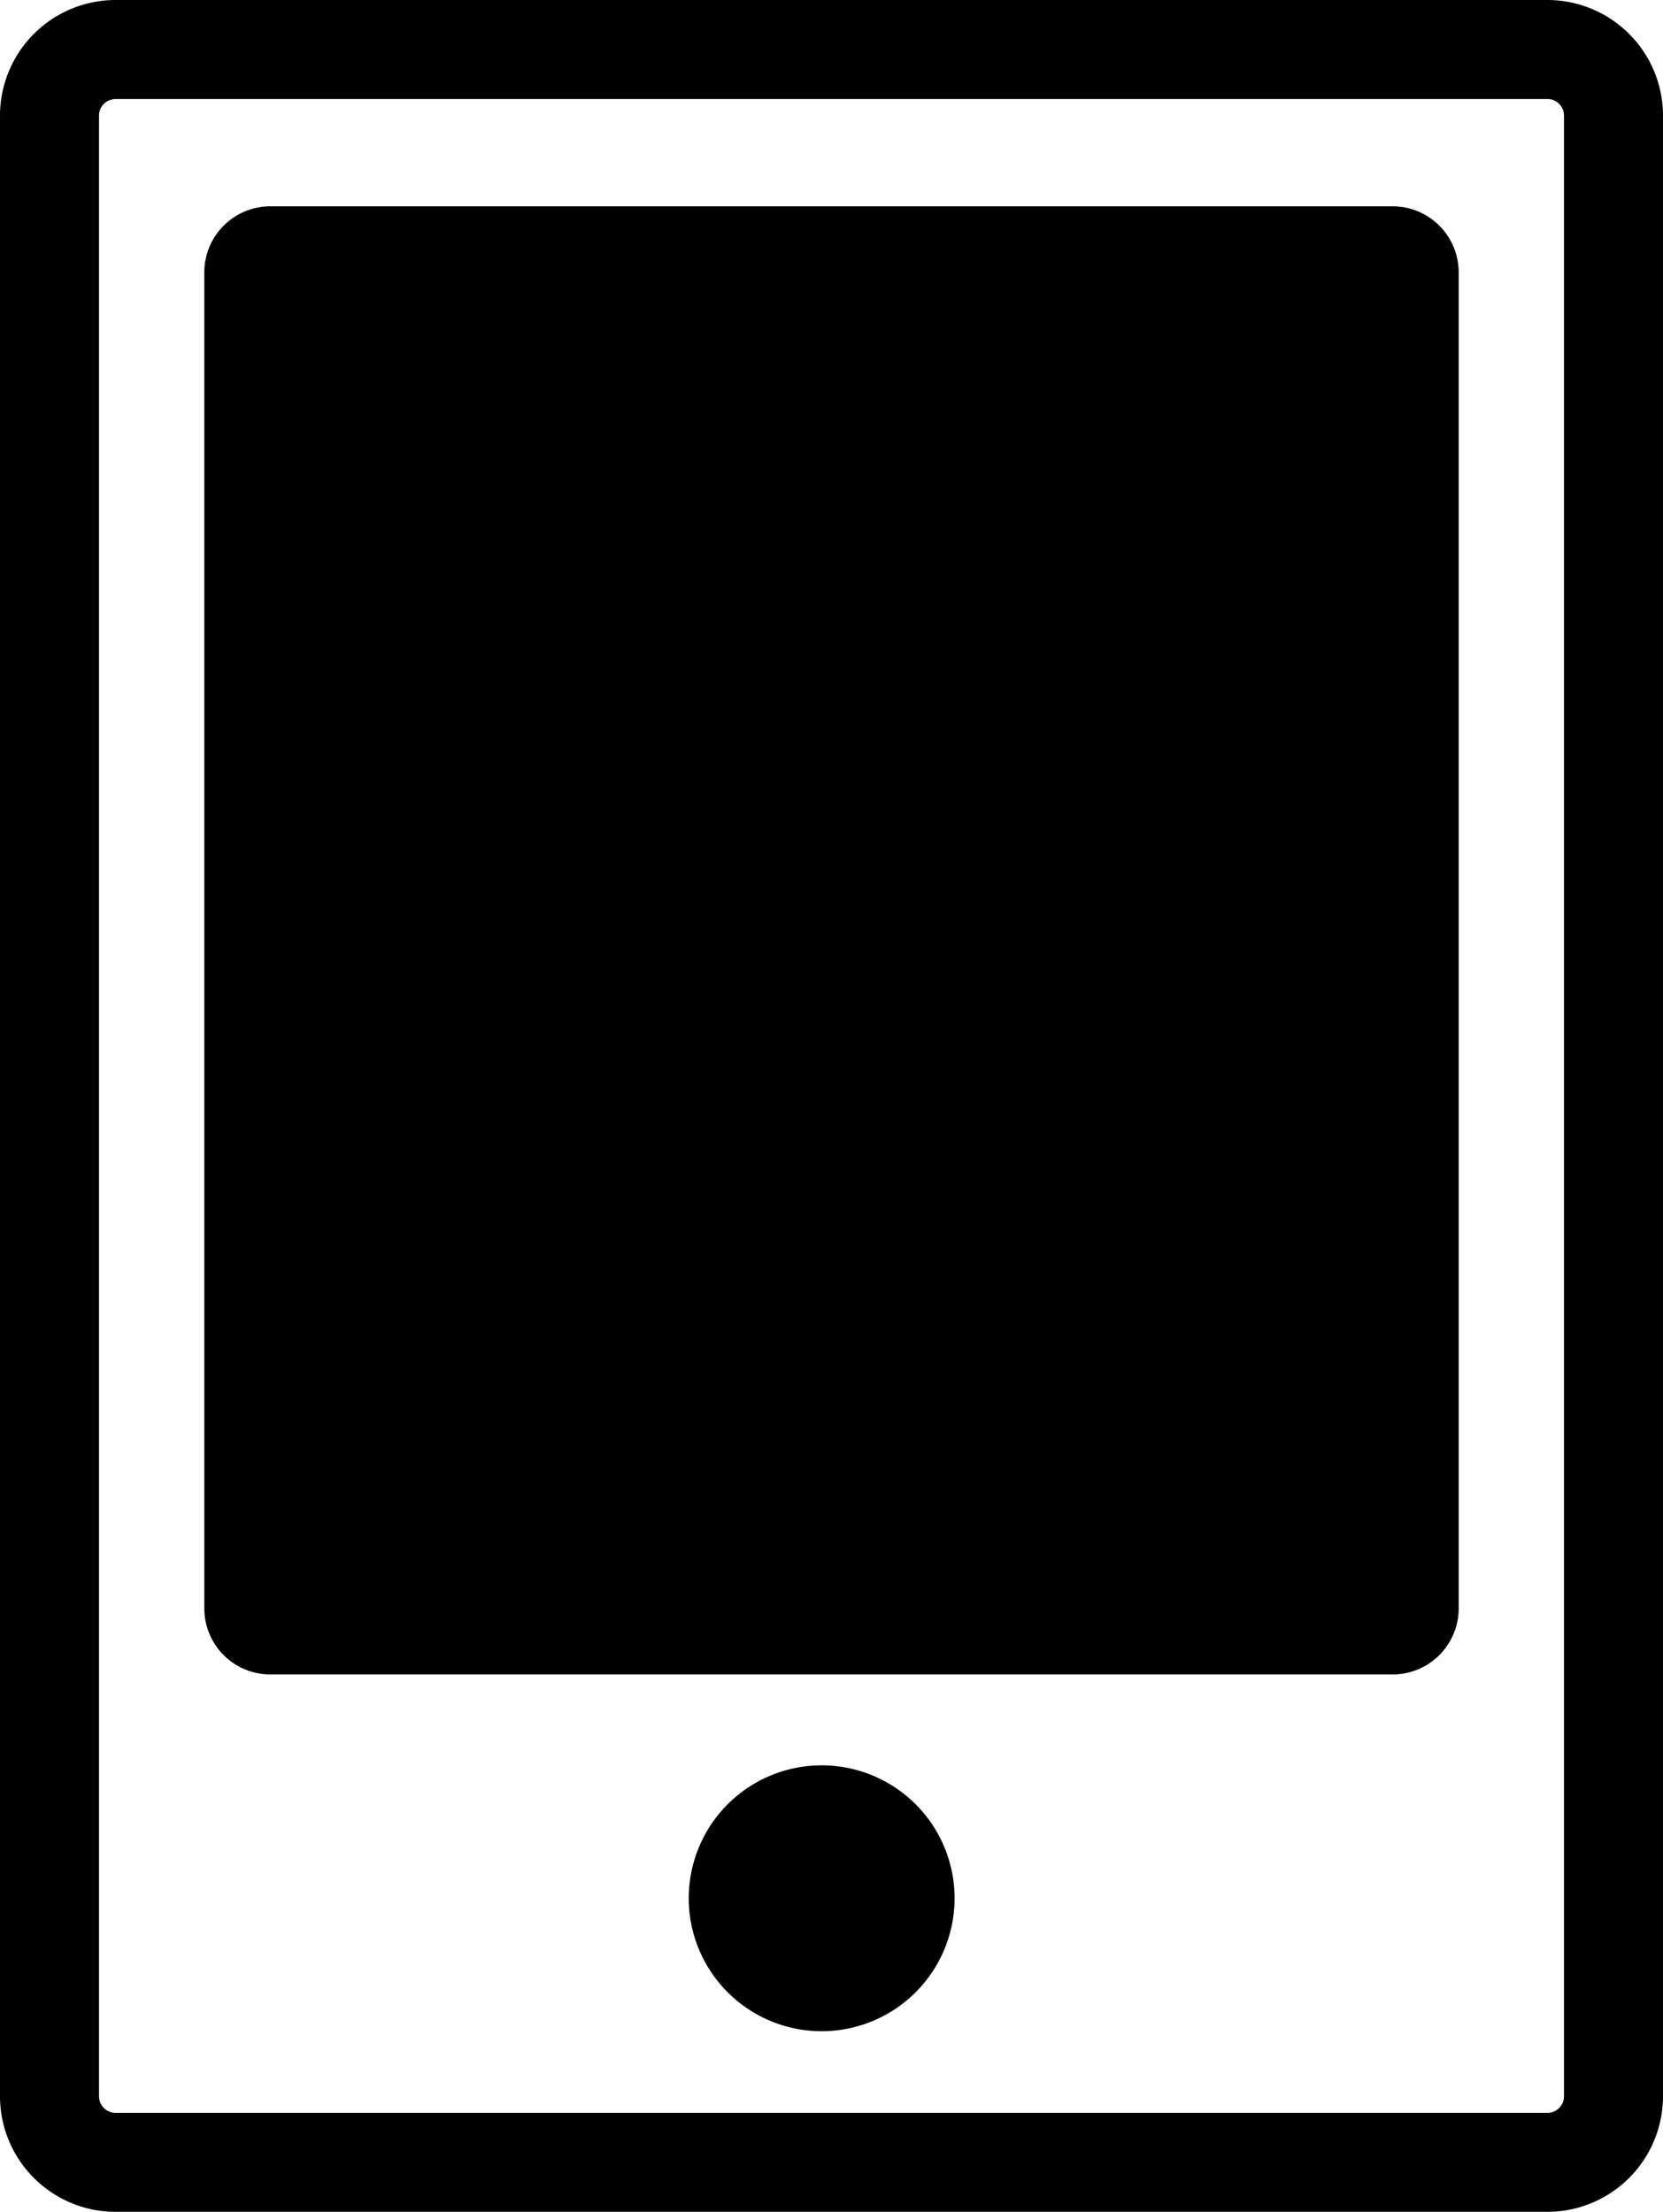
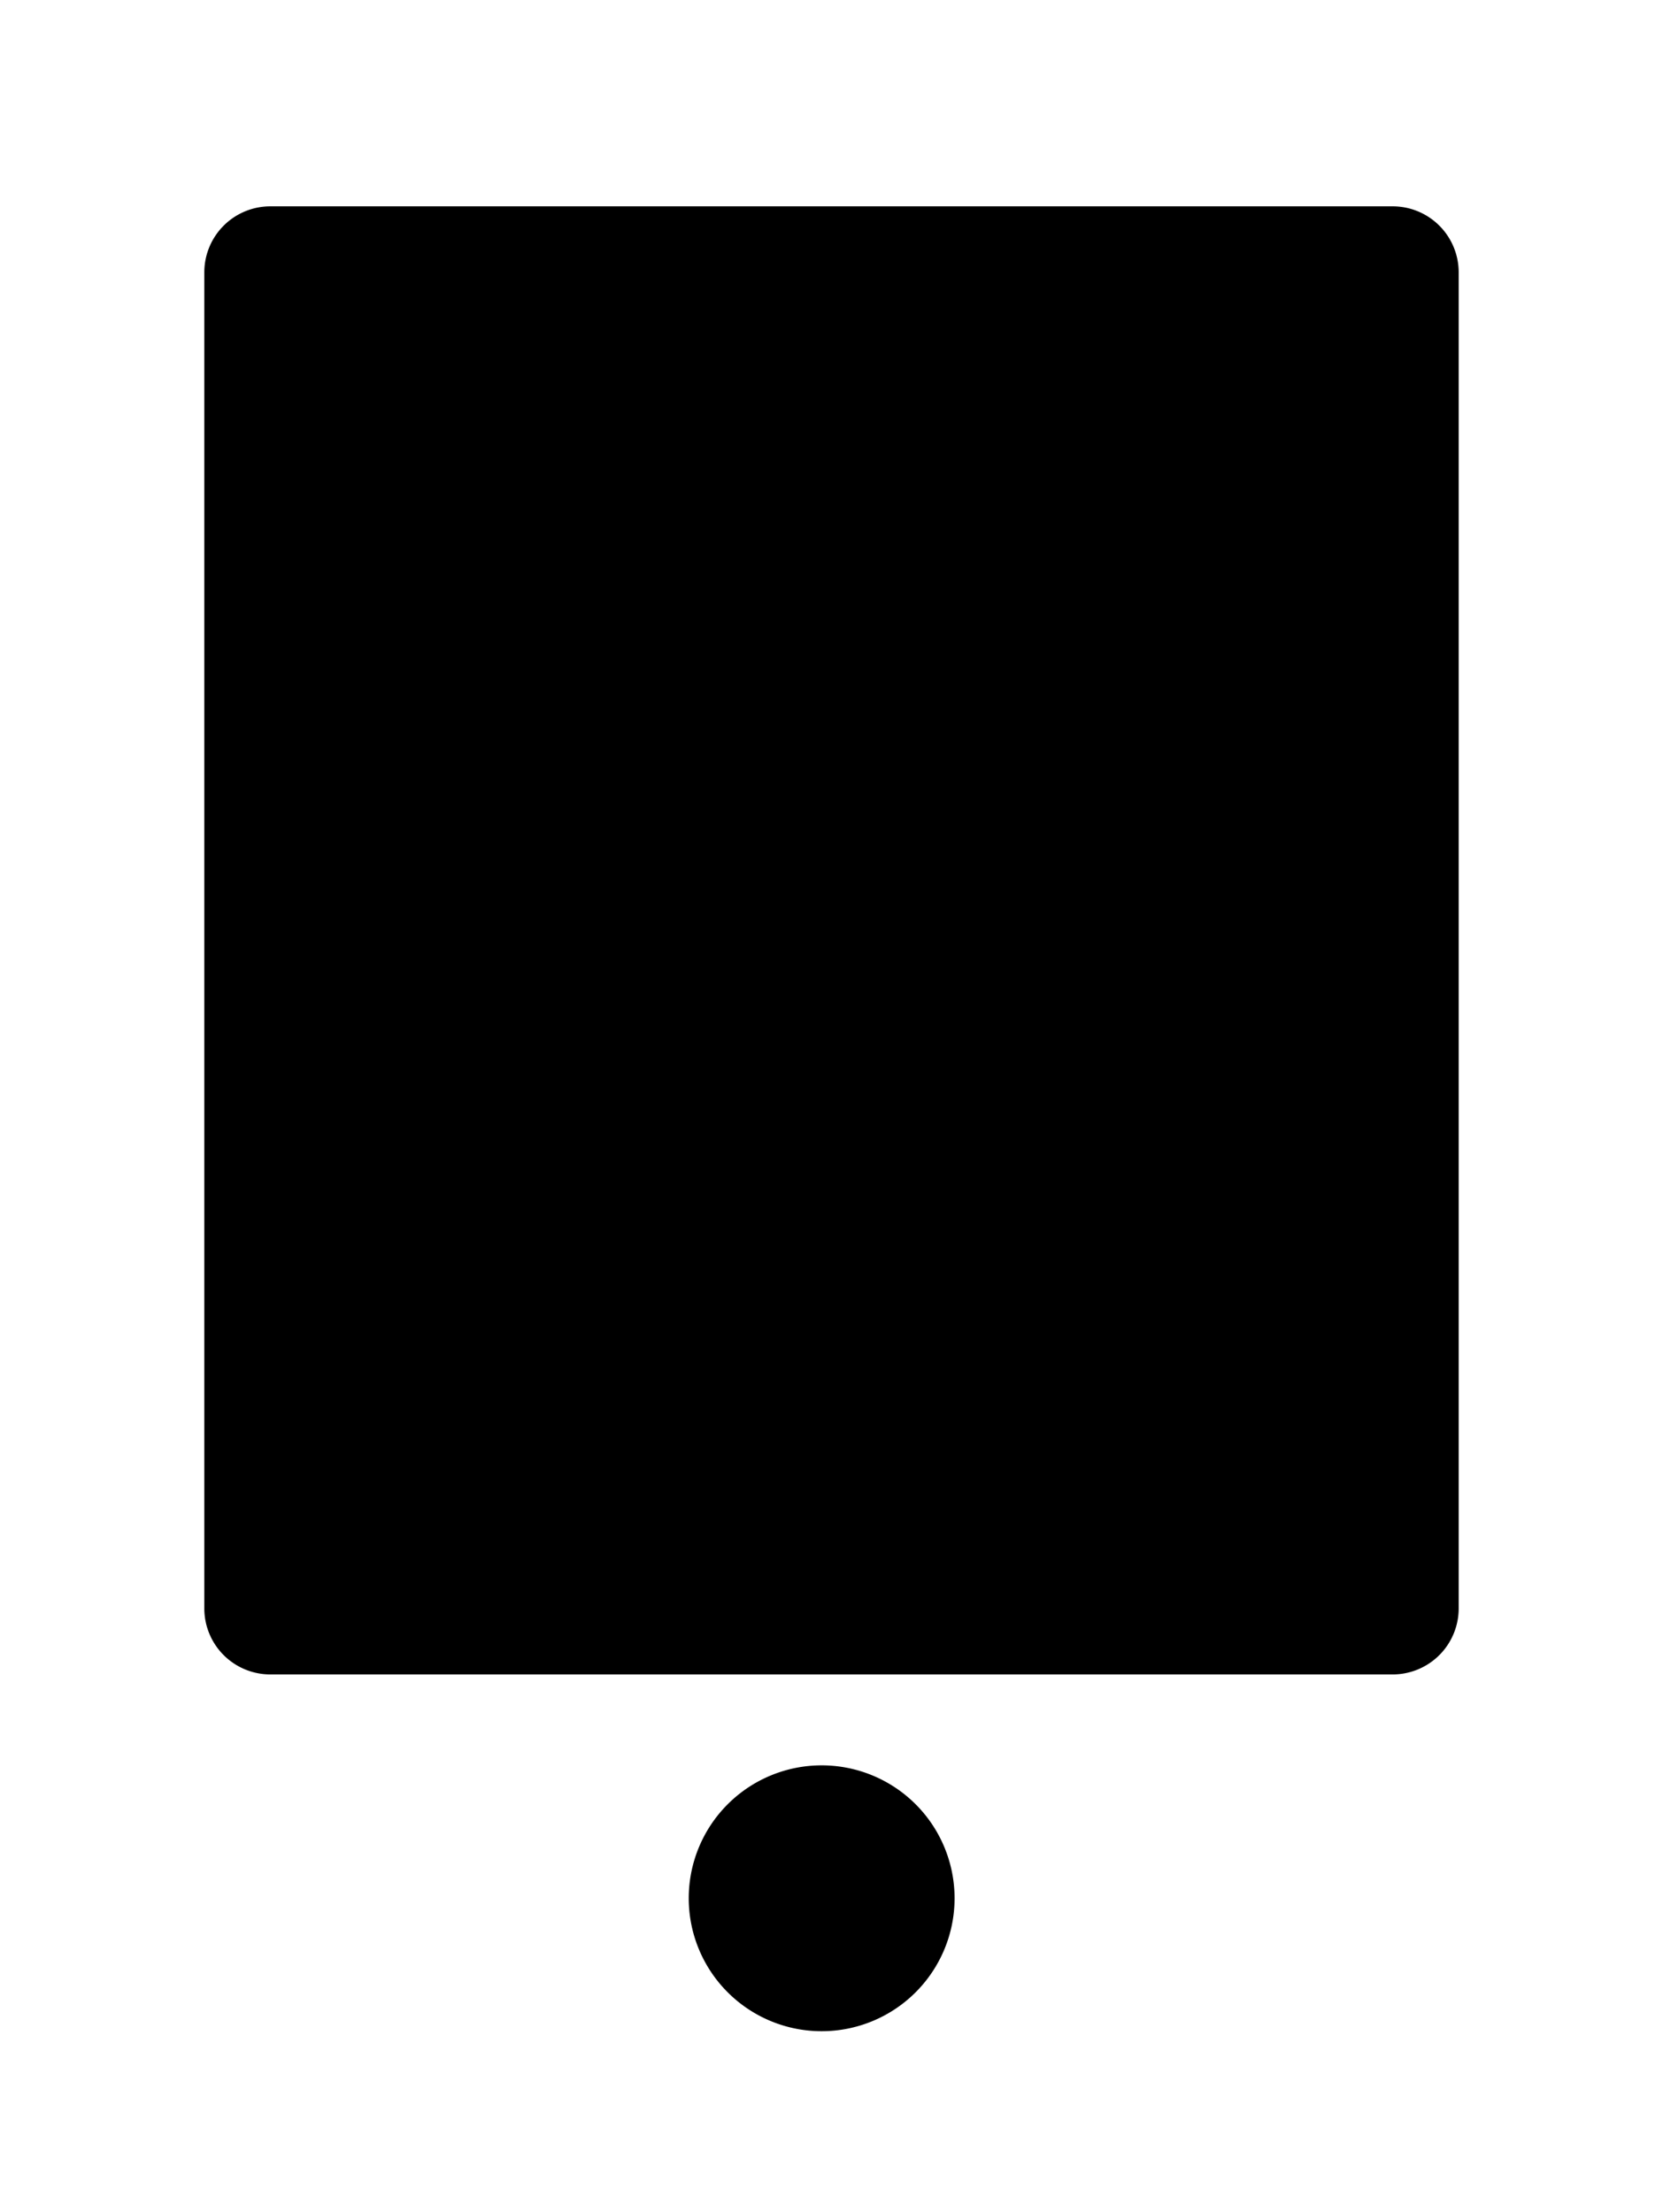
<svg xmlns="http://www.w3.org/2000/svg" id="グループ_392" data-name="グループ 392" width="45.116" height="60" viewBox="0 0 45.116 60">
  <defs>
    <clipPath id="clip-path">
      <rect id="長方形_39" data-name="長方形 39" width="45.116" height="60" fill="none" />
    </clipPath>
  </defs>
  <g id="グループ_34" data-name="グループ 34" clip-path="url(#clip-path)">
-     <path id="パス_83" data-name="パス 83" d="M41.982,60H3.134A3.138,3.138,0,0,1,0,56.866V3.134A3.138,3.138,0,0,1,3.134,0H41.982a3.138,3.138,0,0,1,3.134,3.134V56.866A3.138,3.138,0,0,1,41.982,60M3.134,2.687a.448.448,0,0,0-.448.448V56.866a.448.448,0,0,0,.448.448H41.982a.448.448,0,0,0,.448-.448V3.134a.448.448,0,0,0-.448-.448Z" />
    <path id="パス_84" data-name="パス 84" d="M12.38,50.534V14.291A1.791,1.791,0,0,1,14.171,12.5H44.619a1.791,1.791,0,0,1,1.791,1.791V50.534a1.791,1.791,0,0,1-1.791,1.791H14.171a1.791,1.791,0,0,1-1.791-1.791" transform="translate(-6.837 -6.903)" />
    <path id="パス_85" data-name="パス 85" d="M41.729,110.556a3.606,3.606,0,1,1,3.606,3.606,3.606,3.606,0,0,1-3.606-3.606" transform="translate(-23.044 -59.062)" />
  </g>
</svg>